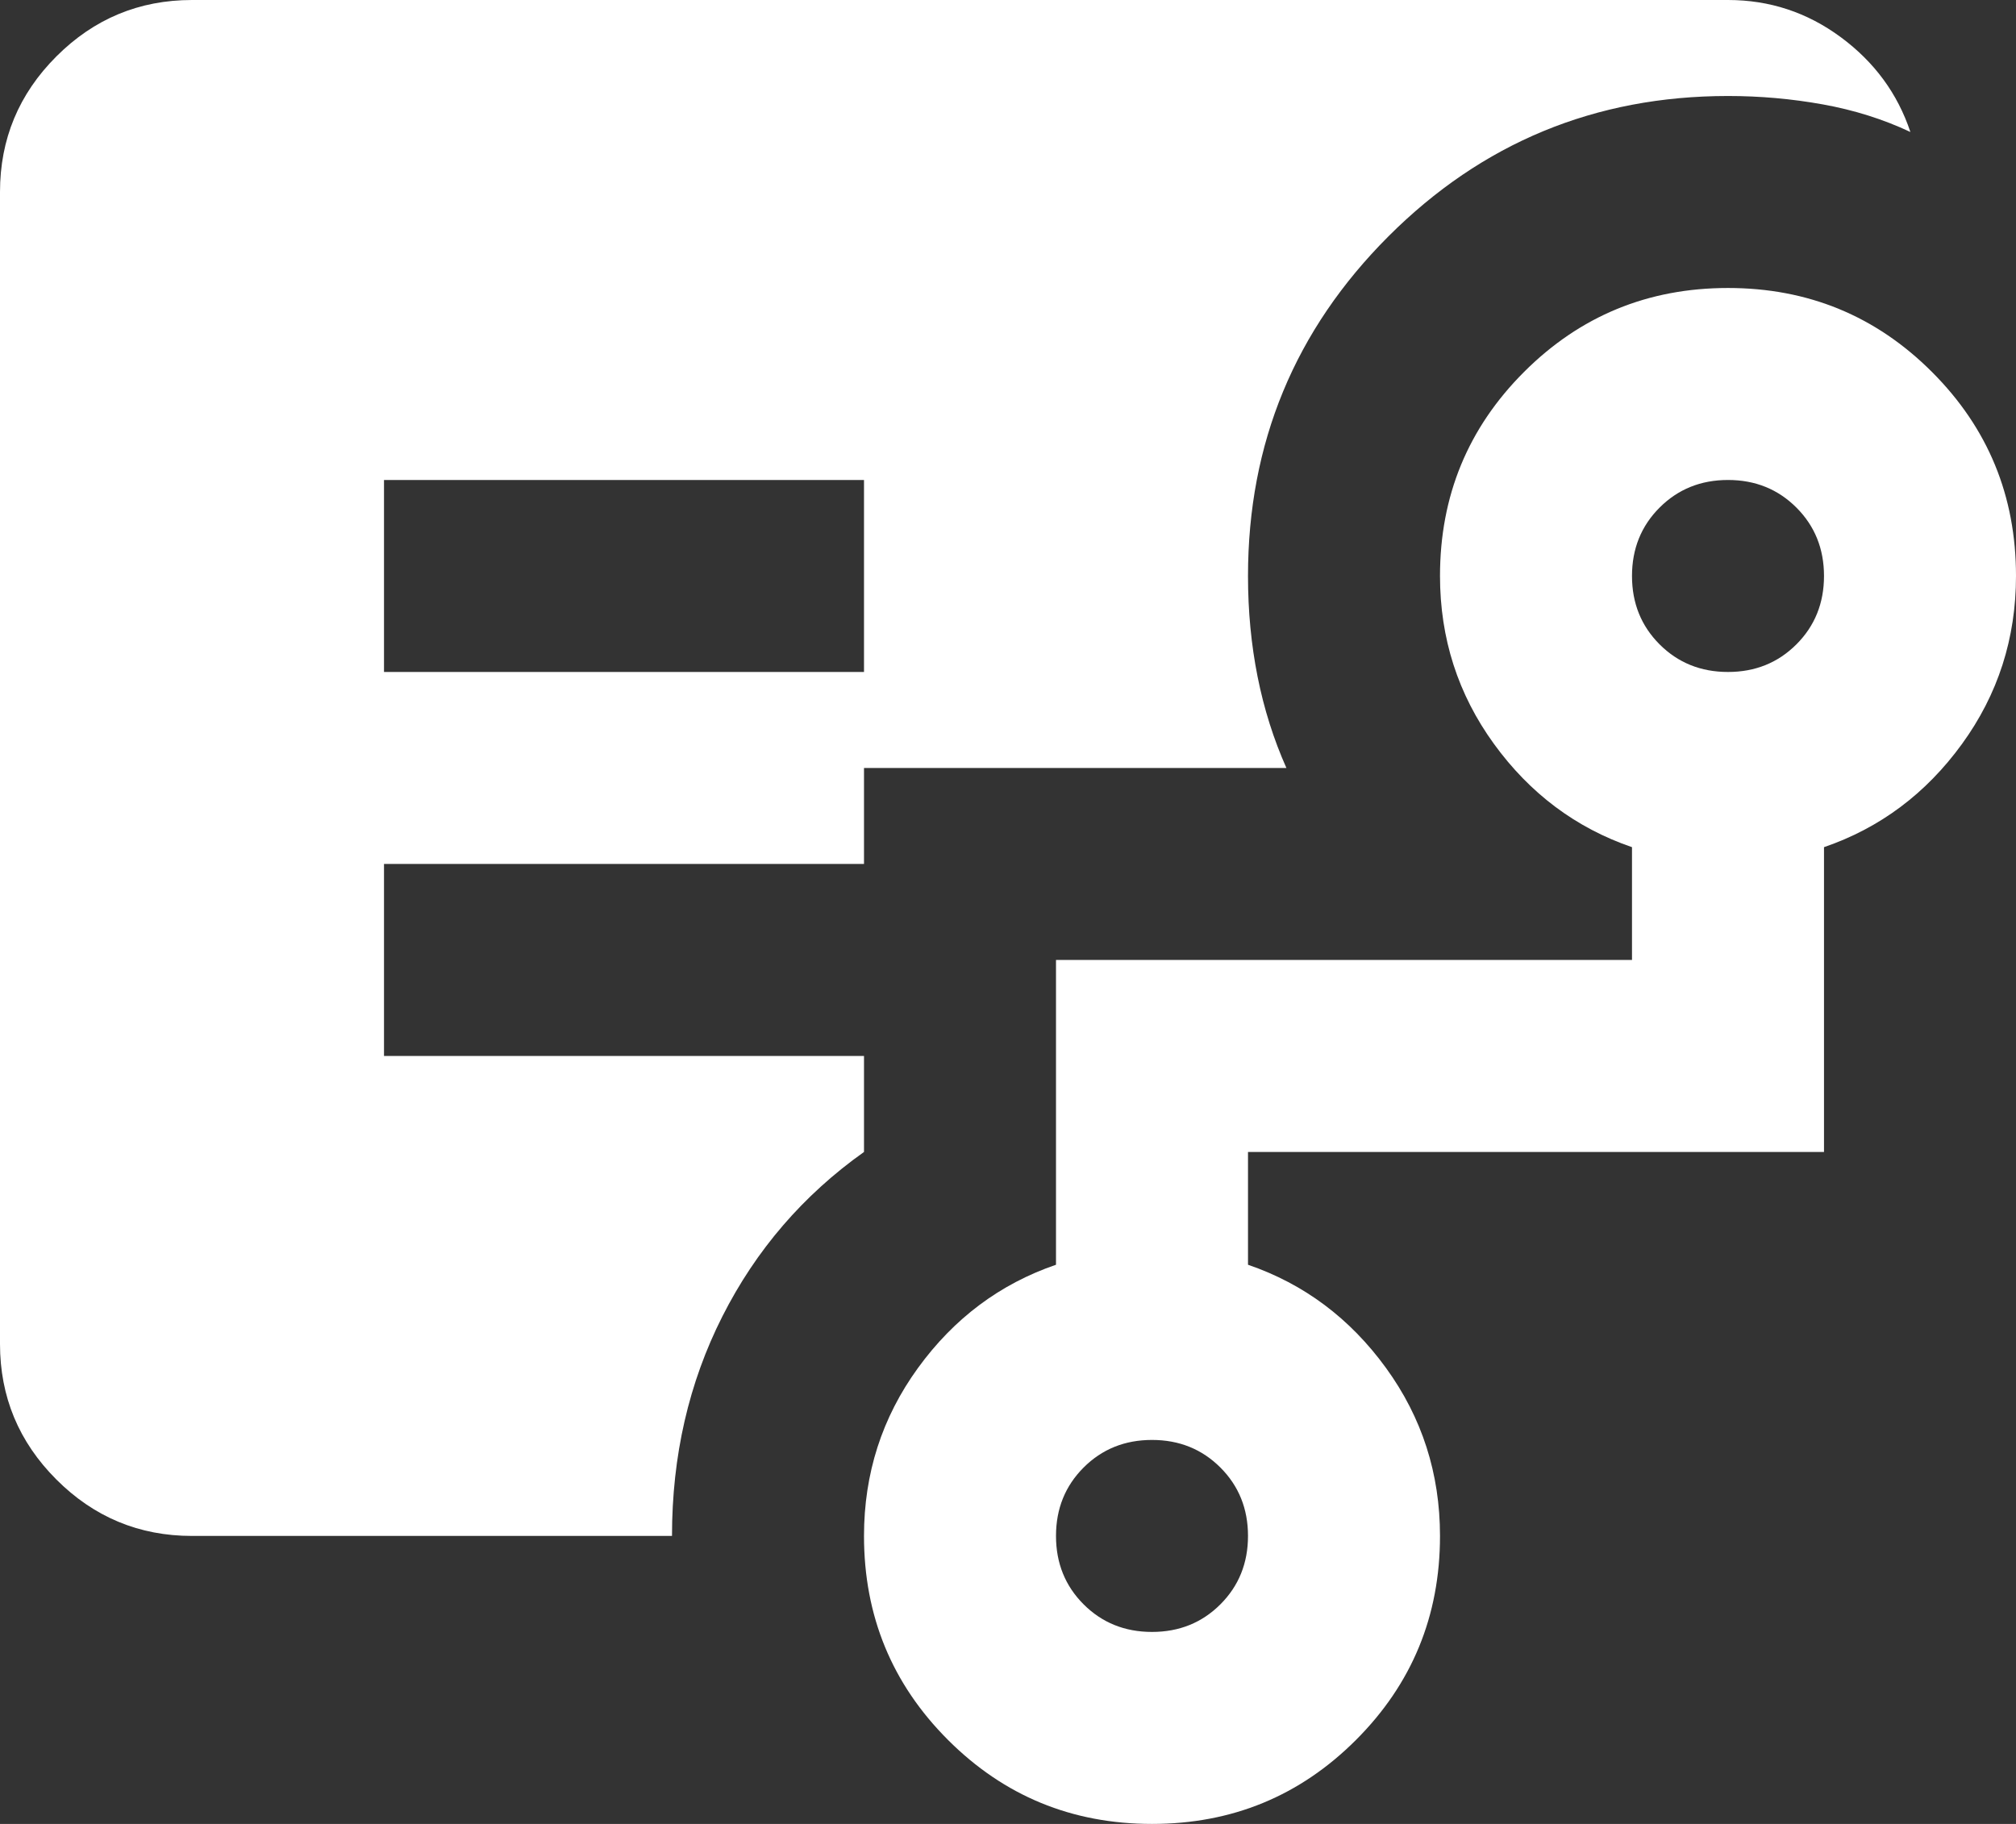
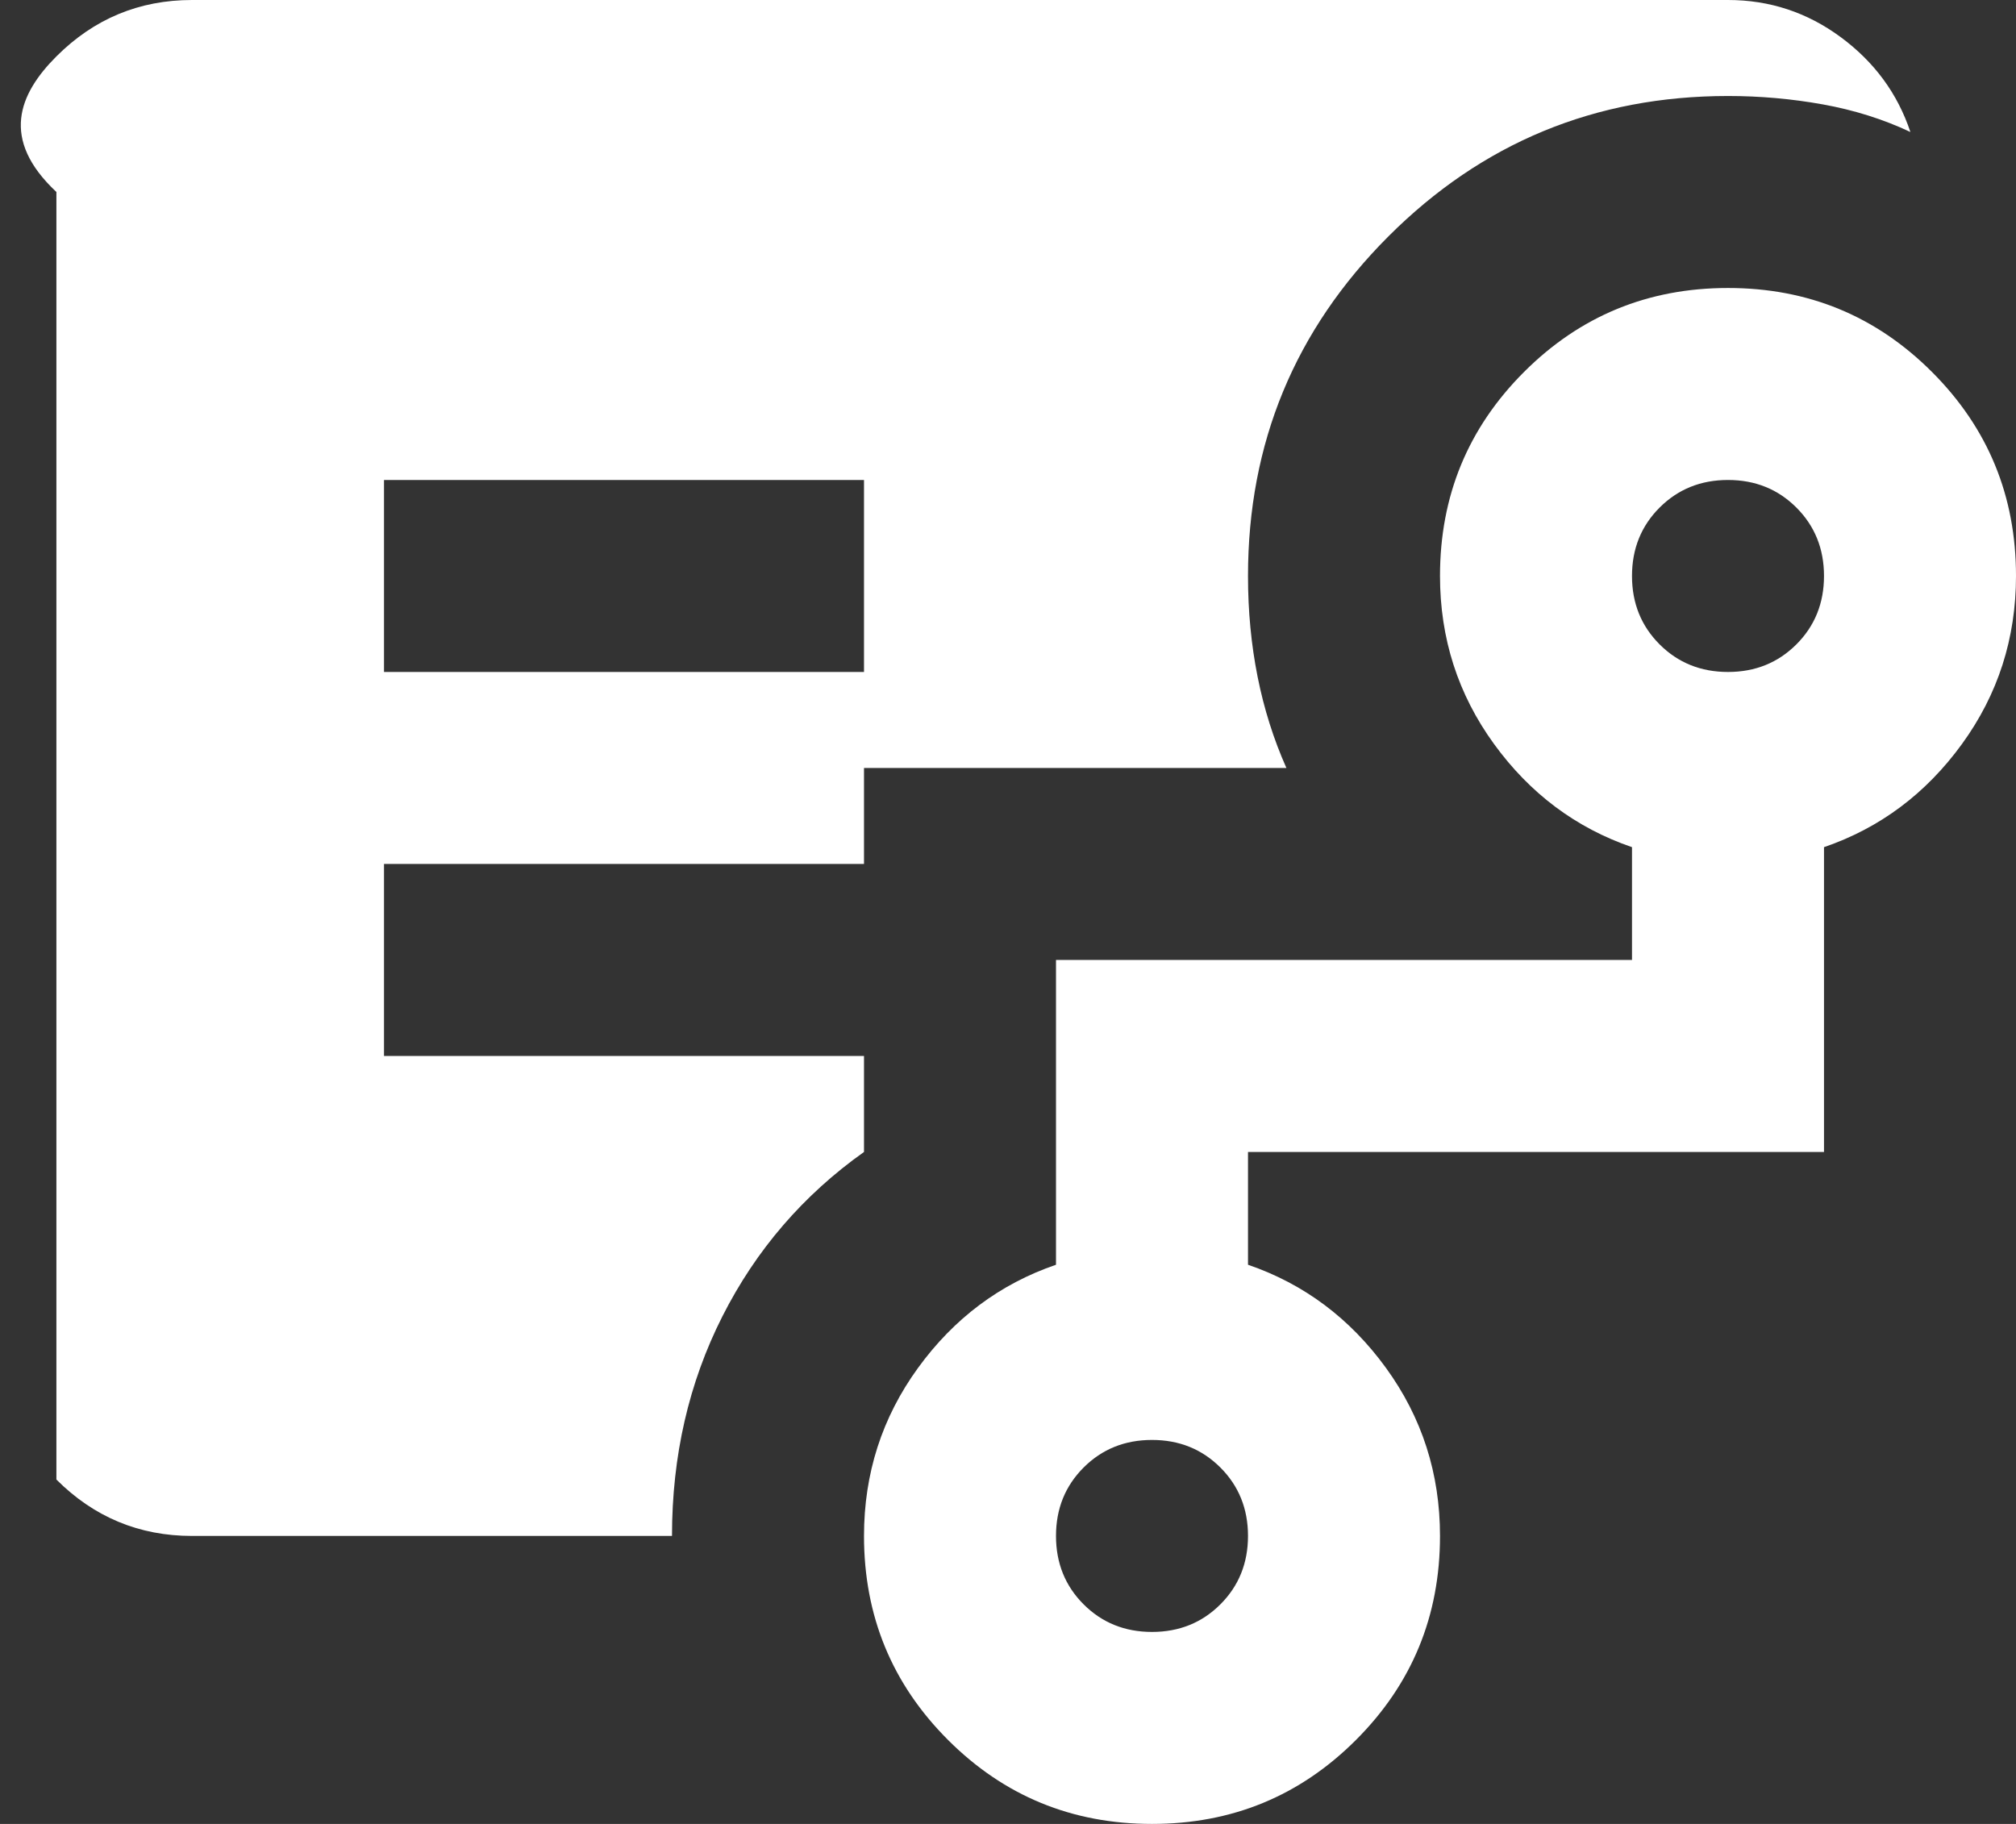
<svg xmlns="http://www.w3.org/2000/svg" width="42" height="38" viewBox="0 0 42 38" fill="none">
  <rect x="0" y="0" width="42" height="38" fill="#333333" stroke="none" />
-   <path d="M8 14H18V10H8V14ZM4 32C2.9 32 1.958 31.608 1.175 30.825C0.392 30.042 0 29.1 0 28V4C0 2.9 0.392 1.958 1.175 1.175C1.958 0.392 2.9 0 4 0H36C36.867 0 37.65 0.258 38.35 0.775C39.05 1.292 39.533 1.95 39.8 2.75C39.233 2.483 38.625 2.292 37.975 2.175C37.325 2.058 36.667 2 36 2C33.233 2 30.875 2.975 28.925 4.925C26.975 6.875 26 9.233 26 12C26 12.733 26.067 13.433 26.2 14.1C26.333 14.767 26.533 15.4 26.8 16H18V18H8V22H18V24C16.733 24.9 15.75 26.042 15.05 27.425C14.35 28.808 14 30.333 14 32H4ZM24 34C24.567 34 25.042 33.808 25.425 33.425C25.808 33.042 26 32.567 26 32C26 31.433 25.808 30.958 25.425 30.575C25.042 30.192 24.567 30 24 30C23.433 30 22.958 30.192 22.575 30.575C22.192 30.958 22 31.433 22 32C22 32.567 22.192 33.042 22.575 33.425C22.958 33.808 23.433 34 24 34ZM36 14C36.567 14 37.042 13.808 37.425 13.425C37.808 13.042 38 12.567 38 12C38 11.433 37.808 10.958 37.425 10.575C37.042 10.192 36.567 10 36 10C35.433 10 34.958 10.192 34.575 10.575C34.192 10.958 34 11.433 34 12C34 12.567 34.192 13.042 34.575 13.425C34.958 13.808 35.433 14 36 14ZM24 38C22.333 38 20.917 37.417 19.75 36.25C18.583 35.083 18 33.667 18 32C18 30.7 18.375 29.533 19.125 28.5C19.875 27.467 20.833 26.75 22 26.35V20H34V17.65C32.833 17.25 31.875 16.533 31.125 15.5C30.375 14.467 30 13.3 30 12C30 10.333 30.583 8.917 31.75 7.75C32.917 6.583 34.333 6 36 6C37.667 6 39.083 6.583 40.25 7.75C41.417 8.917 42 10.333 42 12C42 13.3 41.625 14.467 40.875 15.5C40.125 16.533 39.167 17.25 38 17.65V24H26V26.35C27.167 26.75 28.125 27.467 28.875 28.5C29.625 29.533 30 30.7 30 32C30 33.667 29.417 35.083 28.25 36.25C27.083 37.417 25.667 38 24 38Z" fill="white" />
+   <path d="M8 14H18V10H8V14ZM4 32C2.9 32 1.958 31.608 1.175 30.825V4C0 2.9 0.392 1.958 1.175 1.175C1.958 0.392 2.9 0 4 0H36C36.867 0 37.65 0.258 38.35 0.775C39.05 1.292 39.533 1.95 39.8 2.75C39.233 2.483 38.625 2.292 37.975 2.175C37.325 2.058 36.667 2 36 2C33.233 2 30.875 2.975 28.925 4.925C26.975 6.875 26 9.233 26 12C26 12.733 26.067 13.433 26.2 14.1C26.333 14.767 26.533 15.4 26.8 16H18V18H8V22H18V24C16.733 24.9 15.75 26.042 15.05 27.425C14.35 28.808 14 30.333 14 32H4ZM24 34C24.567 34 25.042 33.808 25.425 33.425C25.808 33.042 26 32.567 26 32C26 31.433 25.808 30.958 25.425 30.575C25.042 30.192 24.567 30 24 30C23.433 30 22.958 30.192 22.575 30.575C22.192 30.958 22 31.433 22 32C22 32.567 22.192 33.042 22.575 33.425C22.958 33.808 23.433 34 24 34ZM36 14C36.567 14 37.042 13.808 37.425 13.425C37.808 13.042 38 12.567 38 12C38 11.433 37.808 10.958 37.425 10.575C37.042 10.192 36.567 10 36 10C35.433 10 34.958 10.192 34.575 10.575C34.192 10.958 34 11.433 34 12C34 12.567 34.192 13.042 34.575 13.425C34.958 13.808 35.433 14 36 14ZM24 38C22.333 38 20.917 37.417 19.75 36.25C18.583 35.083 18 33.667 18 32C18 30.7 18.375 29.533 19.125 28.5C19.875 27.467 20.833 26.75 22 26.35V20H34V17.65C32.833 17.25 31.875 16.533 31.125 15.5C30.375 14.467 30 13.3 30 12C30 10.333 30.583 8.917 31.75 7.75C32.917 6.583 34.333 6 36 6C37.667 6 39.083 6.583 40.25 7.75C41.417 8.917 42 10.333 42 12C42 13.3 41.625 14.467 40.875 15.5C40.125 16.533 39.167 17.25 38 17.65V24H26V26.35C27.167 26.75 28.125 27.467 28.875 28.5C29.625 29.533 30 30.7 30 32C30 33.667 29.417 35.083 28.25 36.25C27.083 37.417 25.667 38 24 38Z" fill="white" />
</svg>